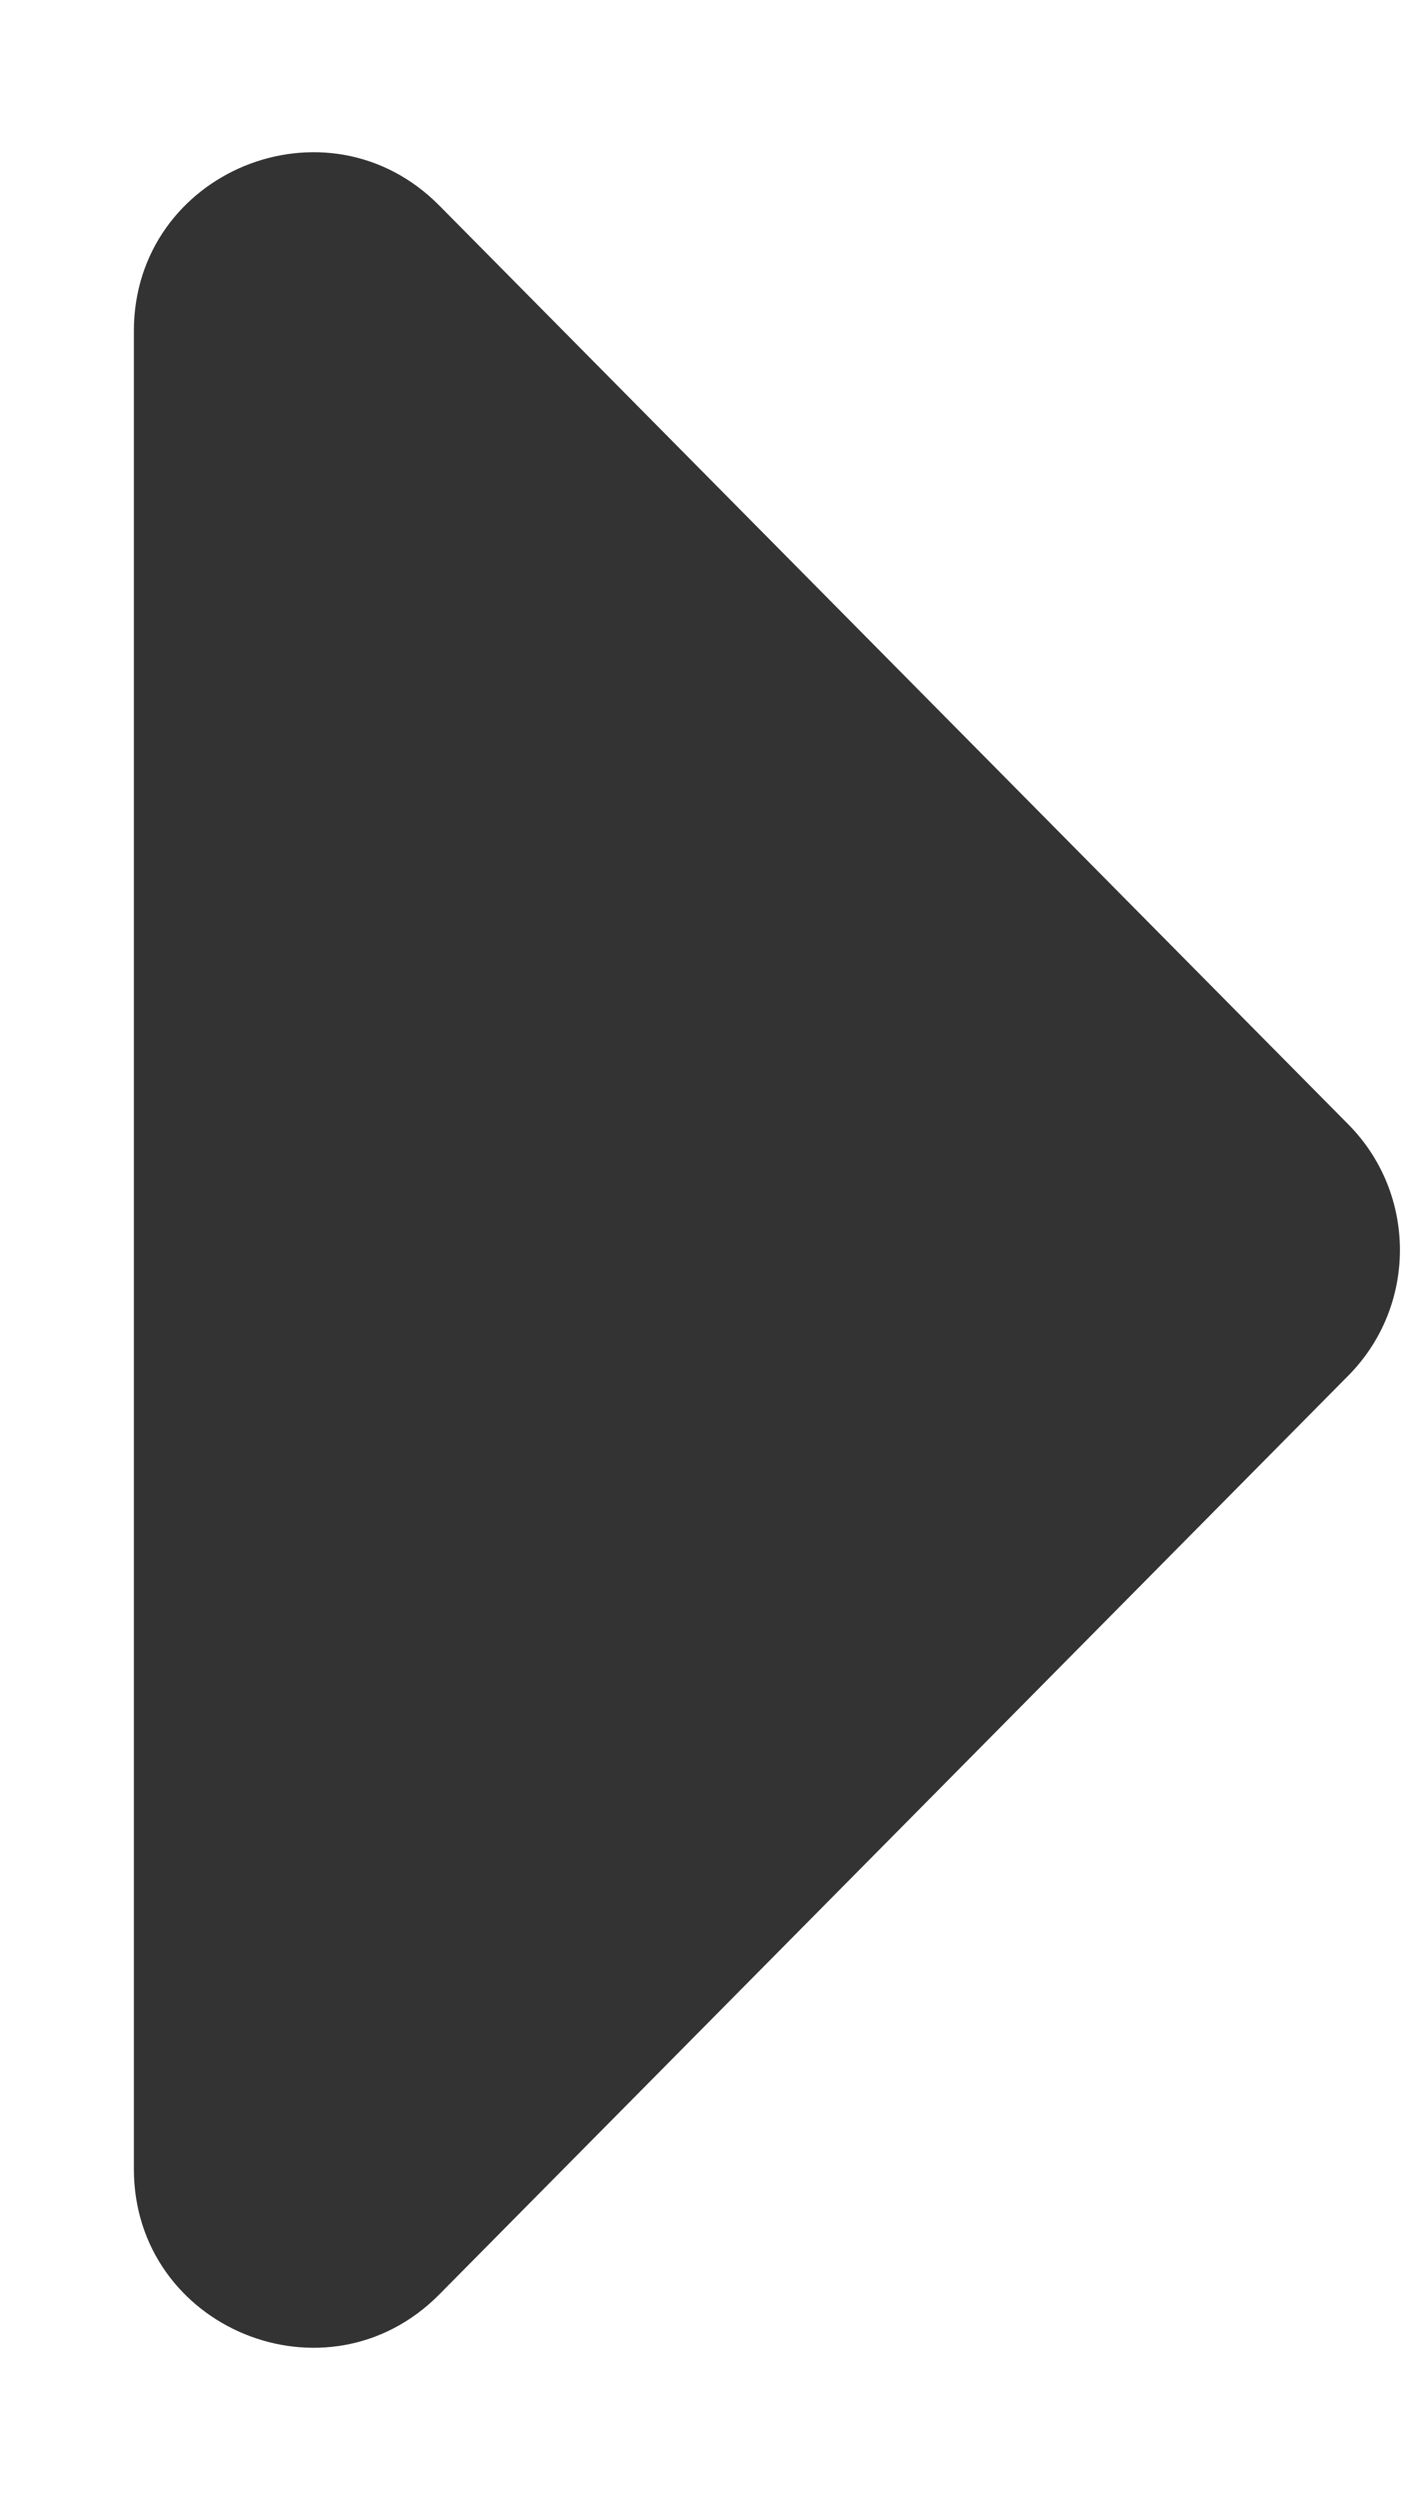
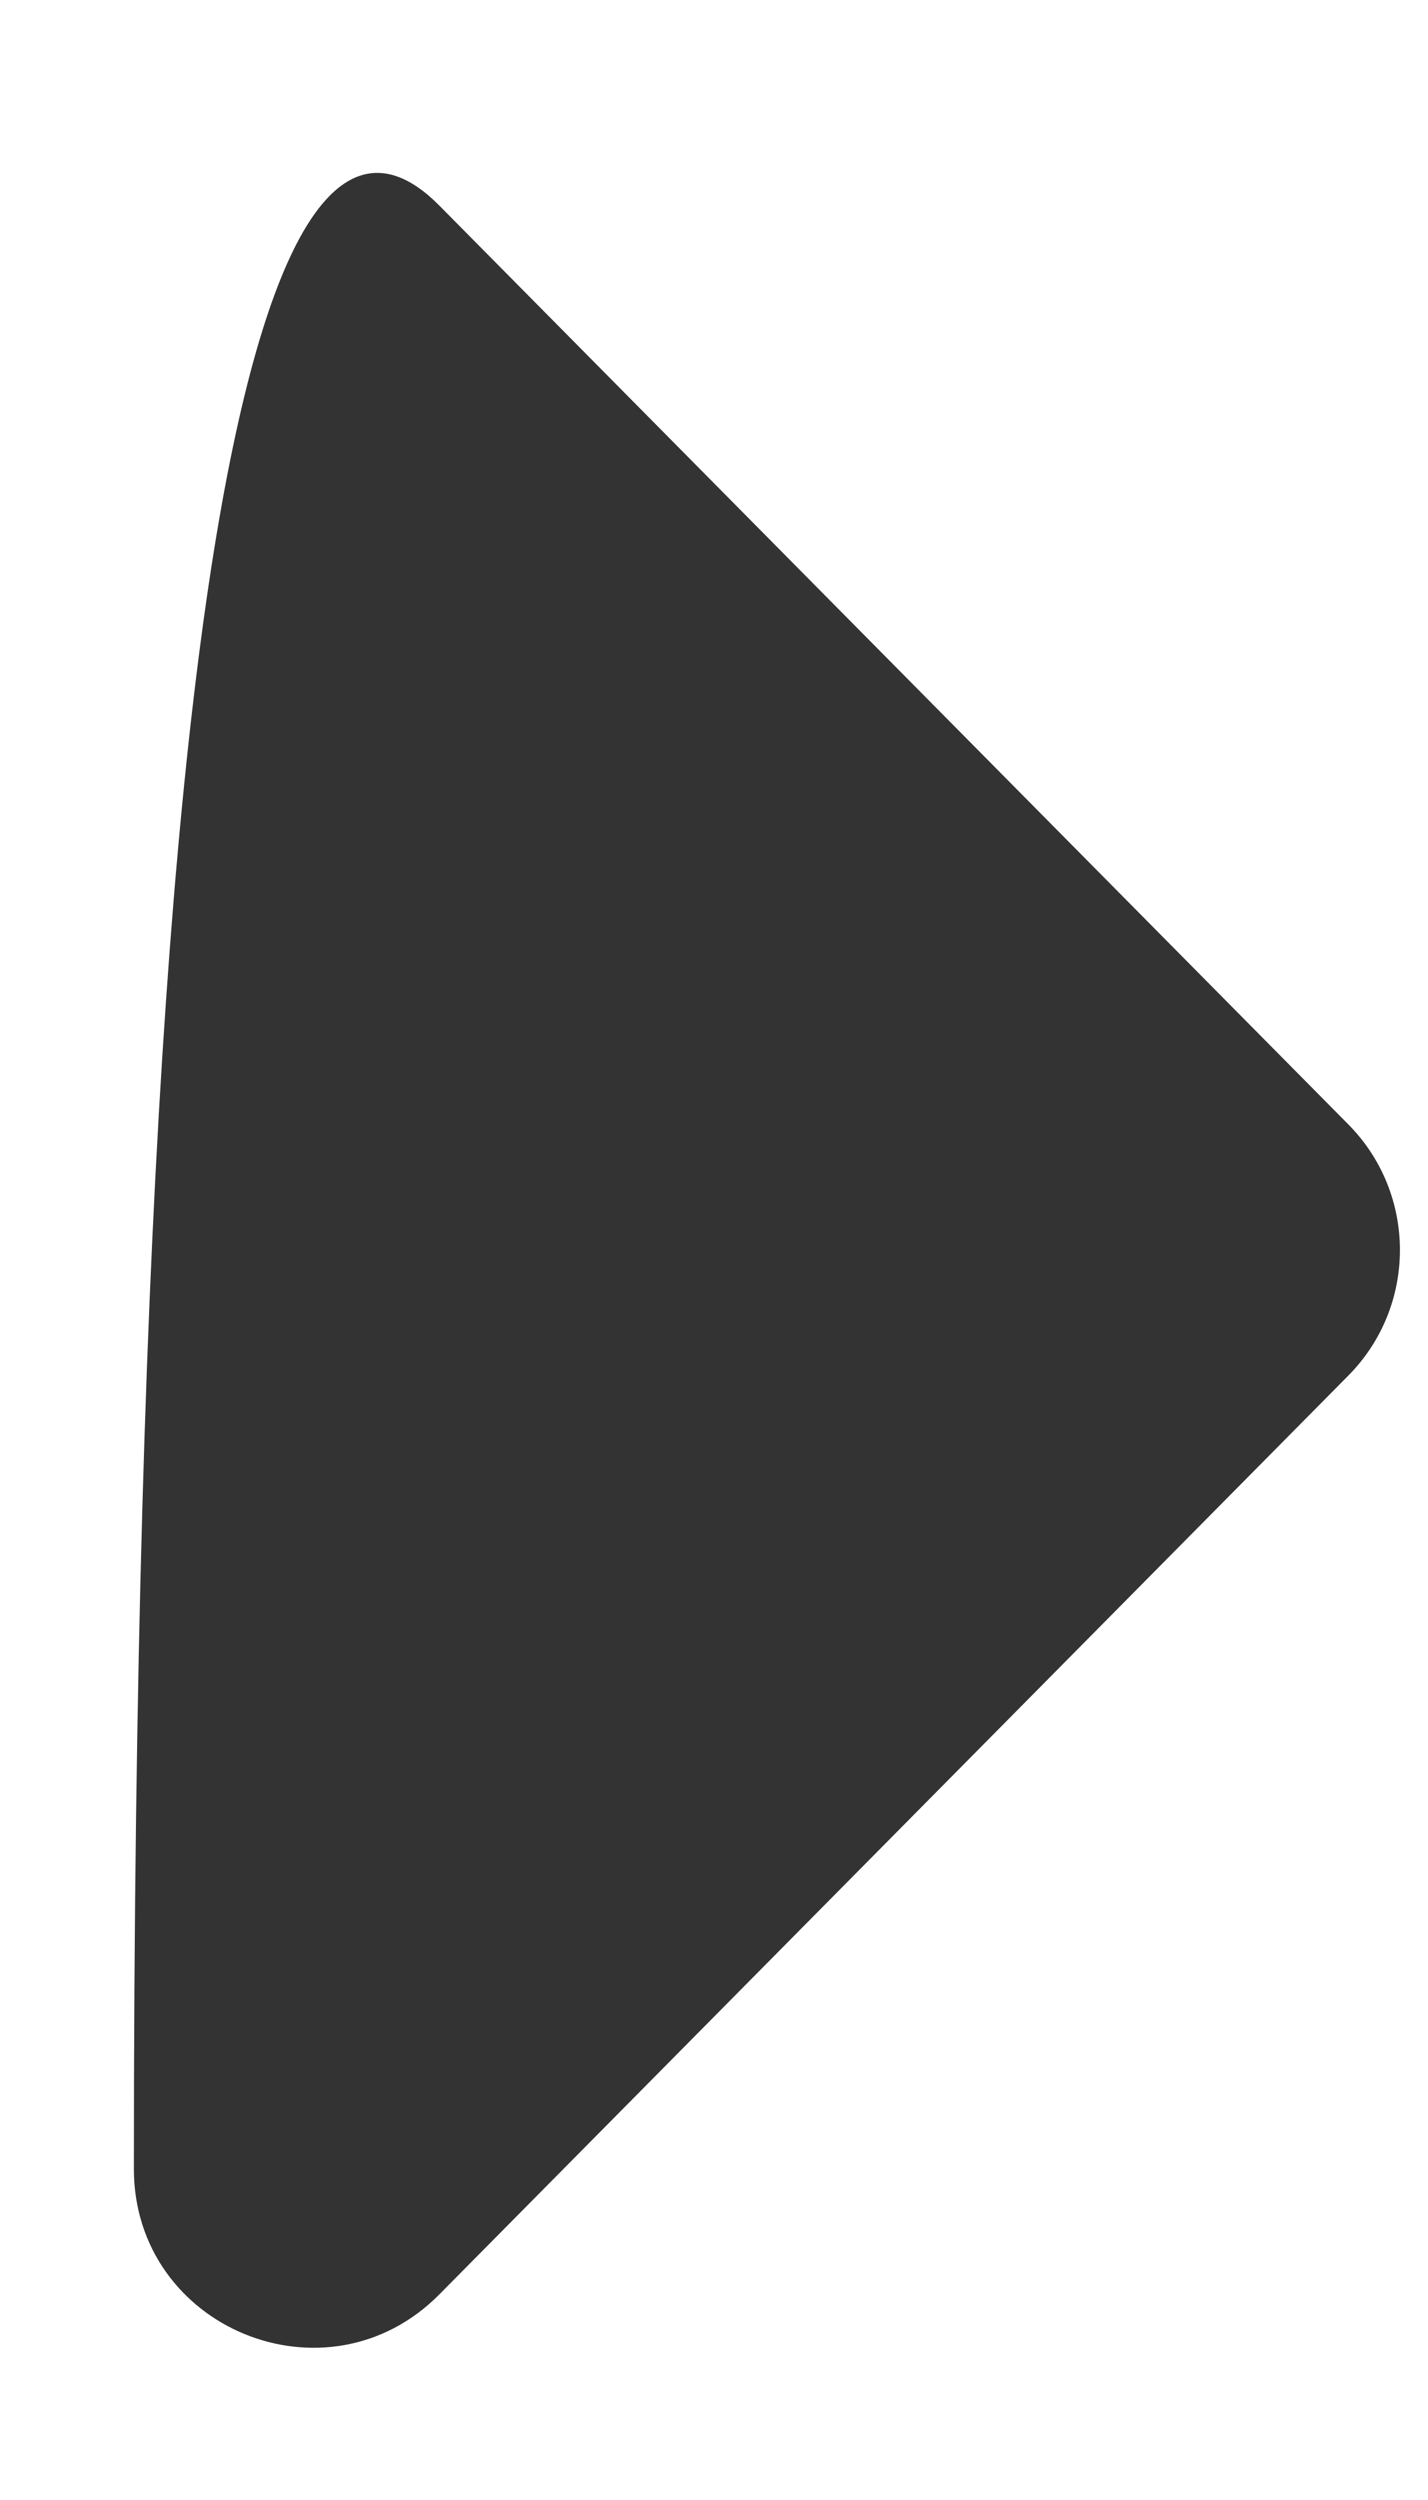
<svg xmlns="http://www.w3.org/2000/svg" width="8" height="14" viewBox="0 0 8 14" fill="none">
-   <path d="M7.554 6.297C7.939 6.686 7.939 7.314 7.554 7.703L2.461 12.849C1.832 13.484 0.75 13.039 0.75 12.146L0.75 1.854C0.75 0.961 1.832 0.516 2.461 1.151L7.554 6.297Z" fill="#333333" />
+   <path d="M7.554 6.297C7.939 6.686 7.939 7.314 7.554 7.703L2.461 12.849C1.832 13.484 0.75 13.039 0.75 12.146C0.75 0.961 1.832 0.516 2.461 1.151L7.554 6.297Z" fill="#333333" />
</svg>